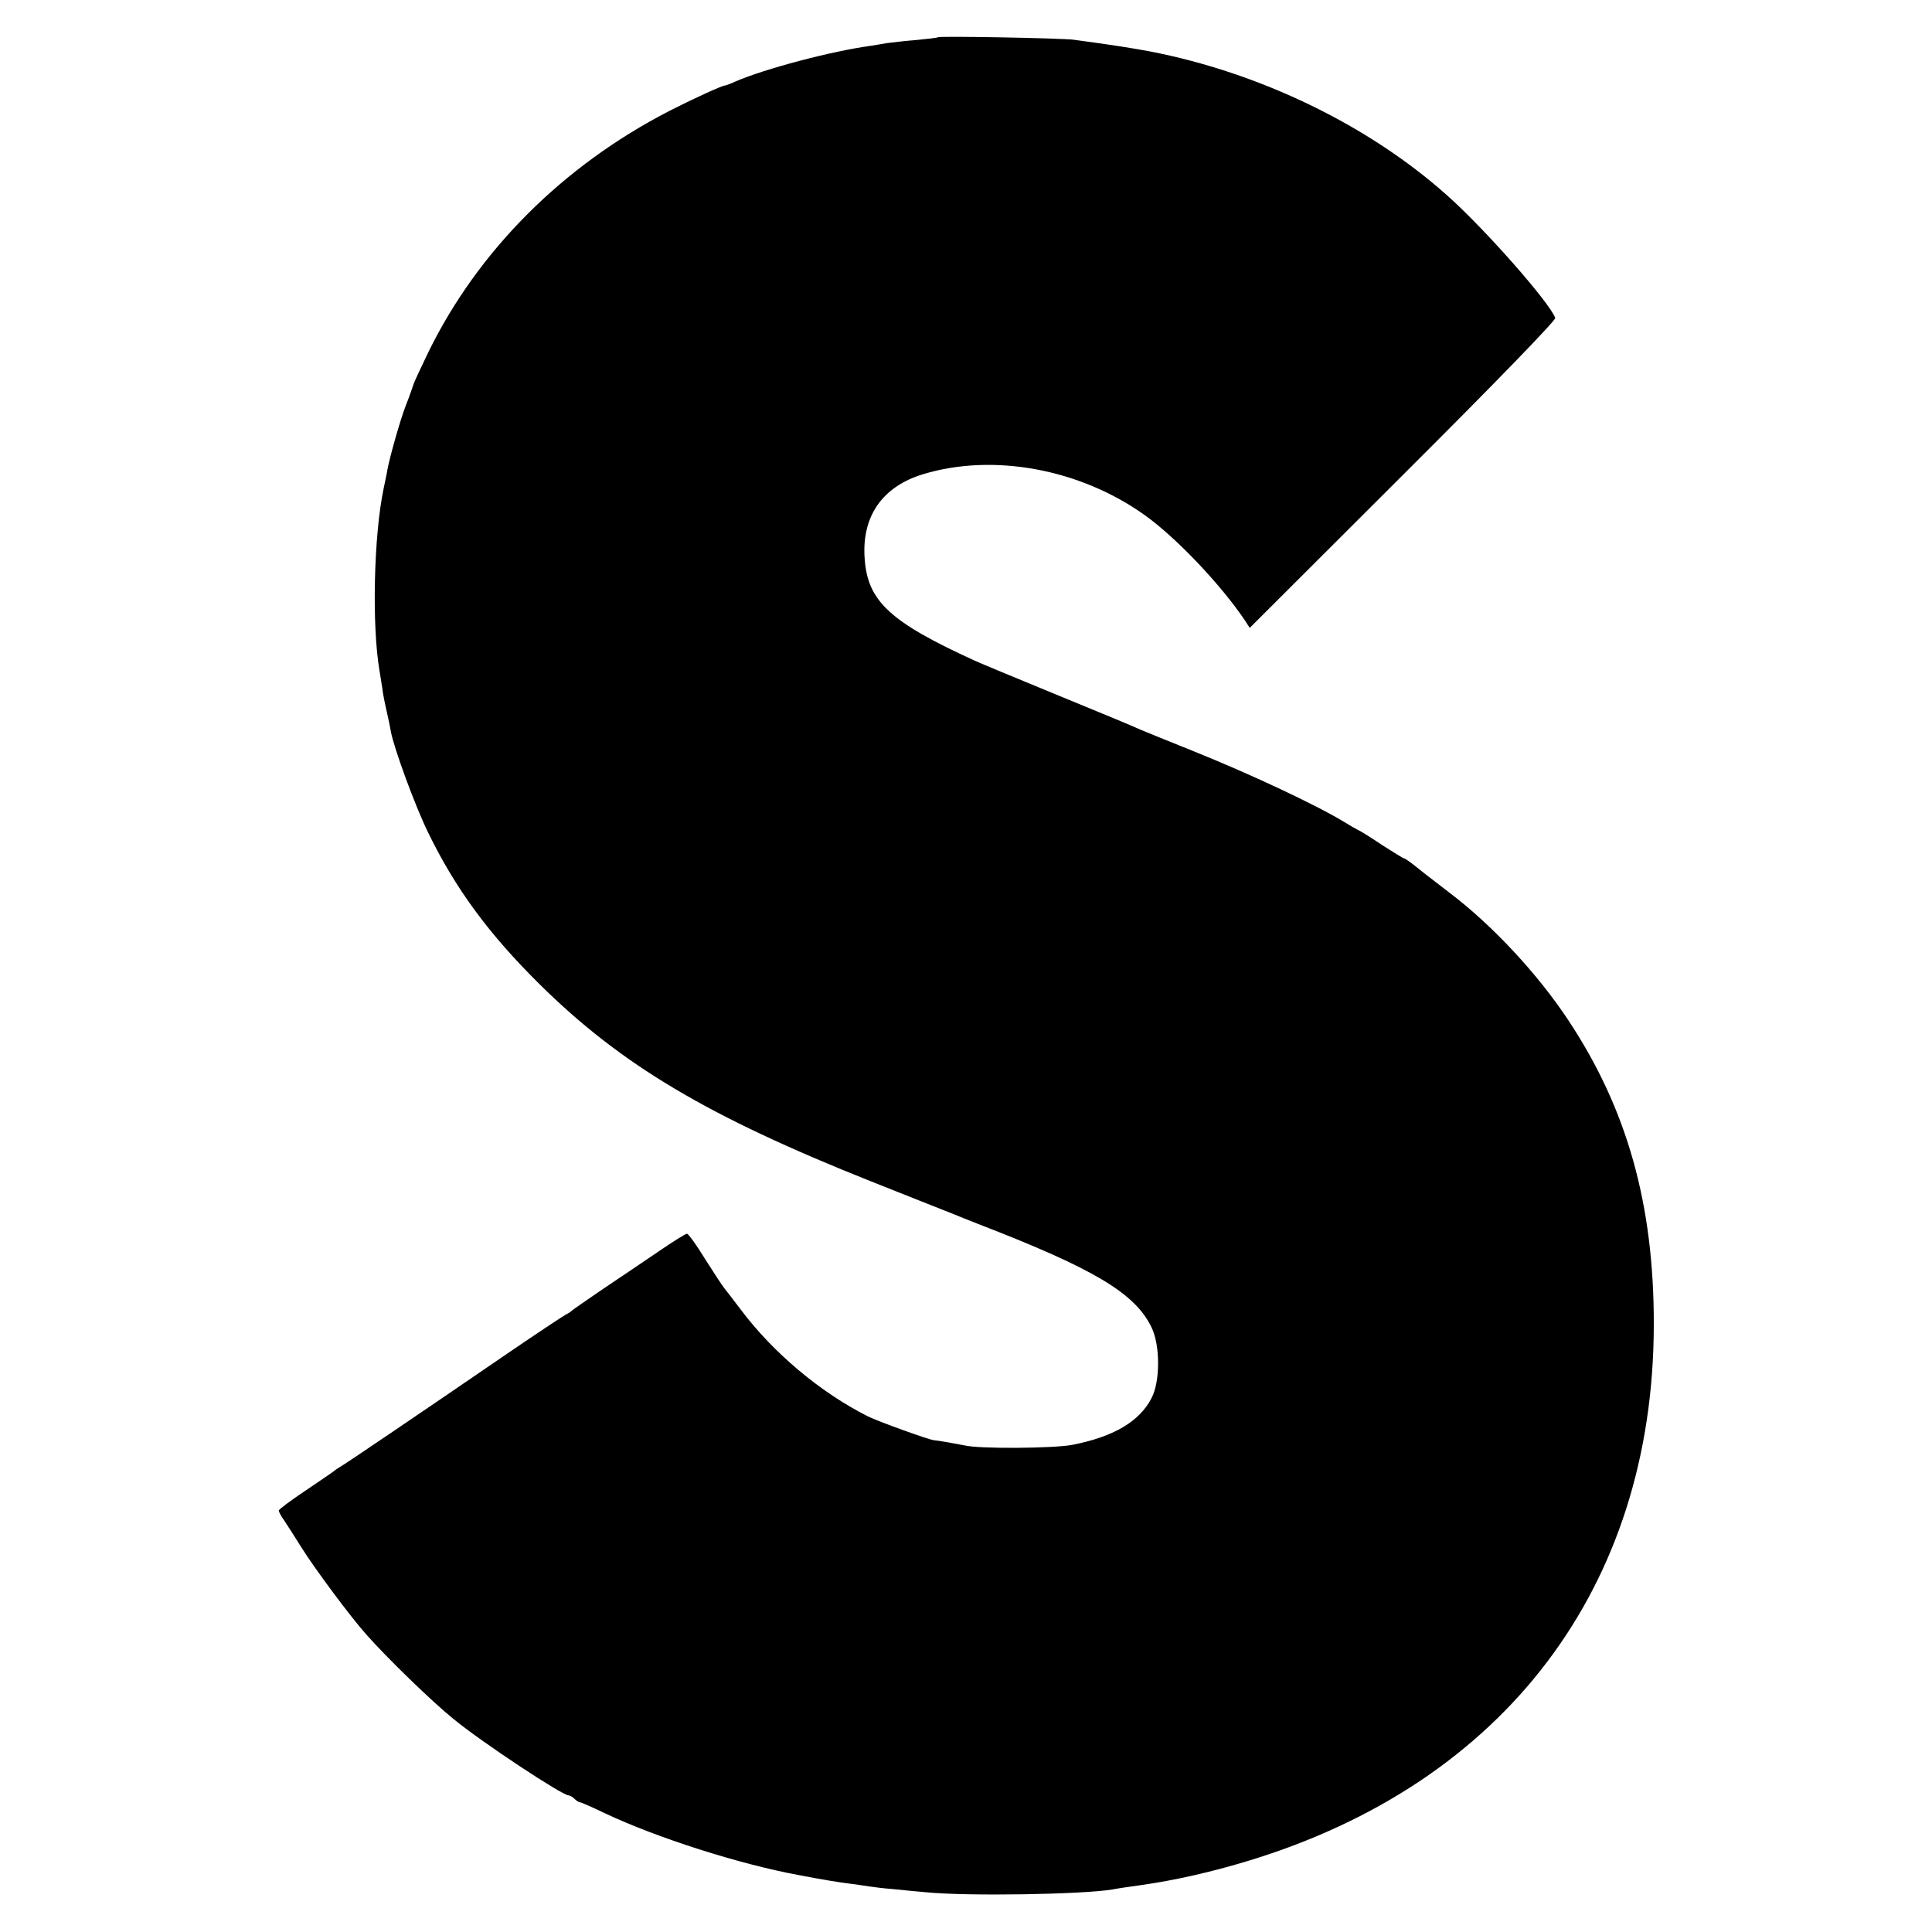
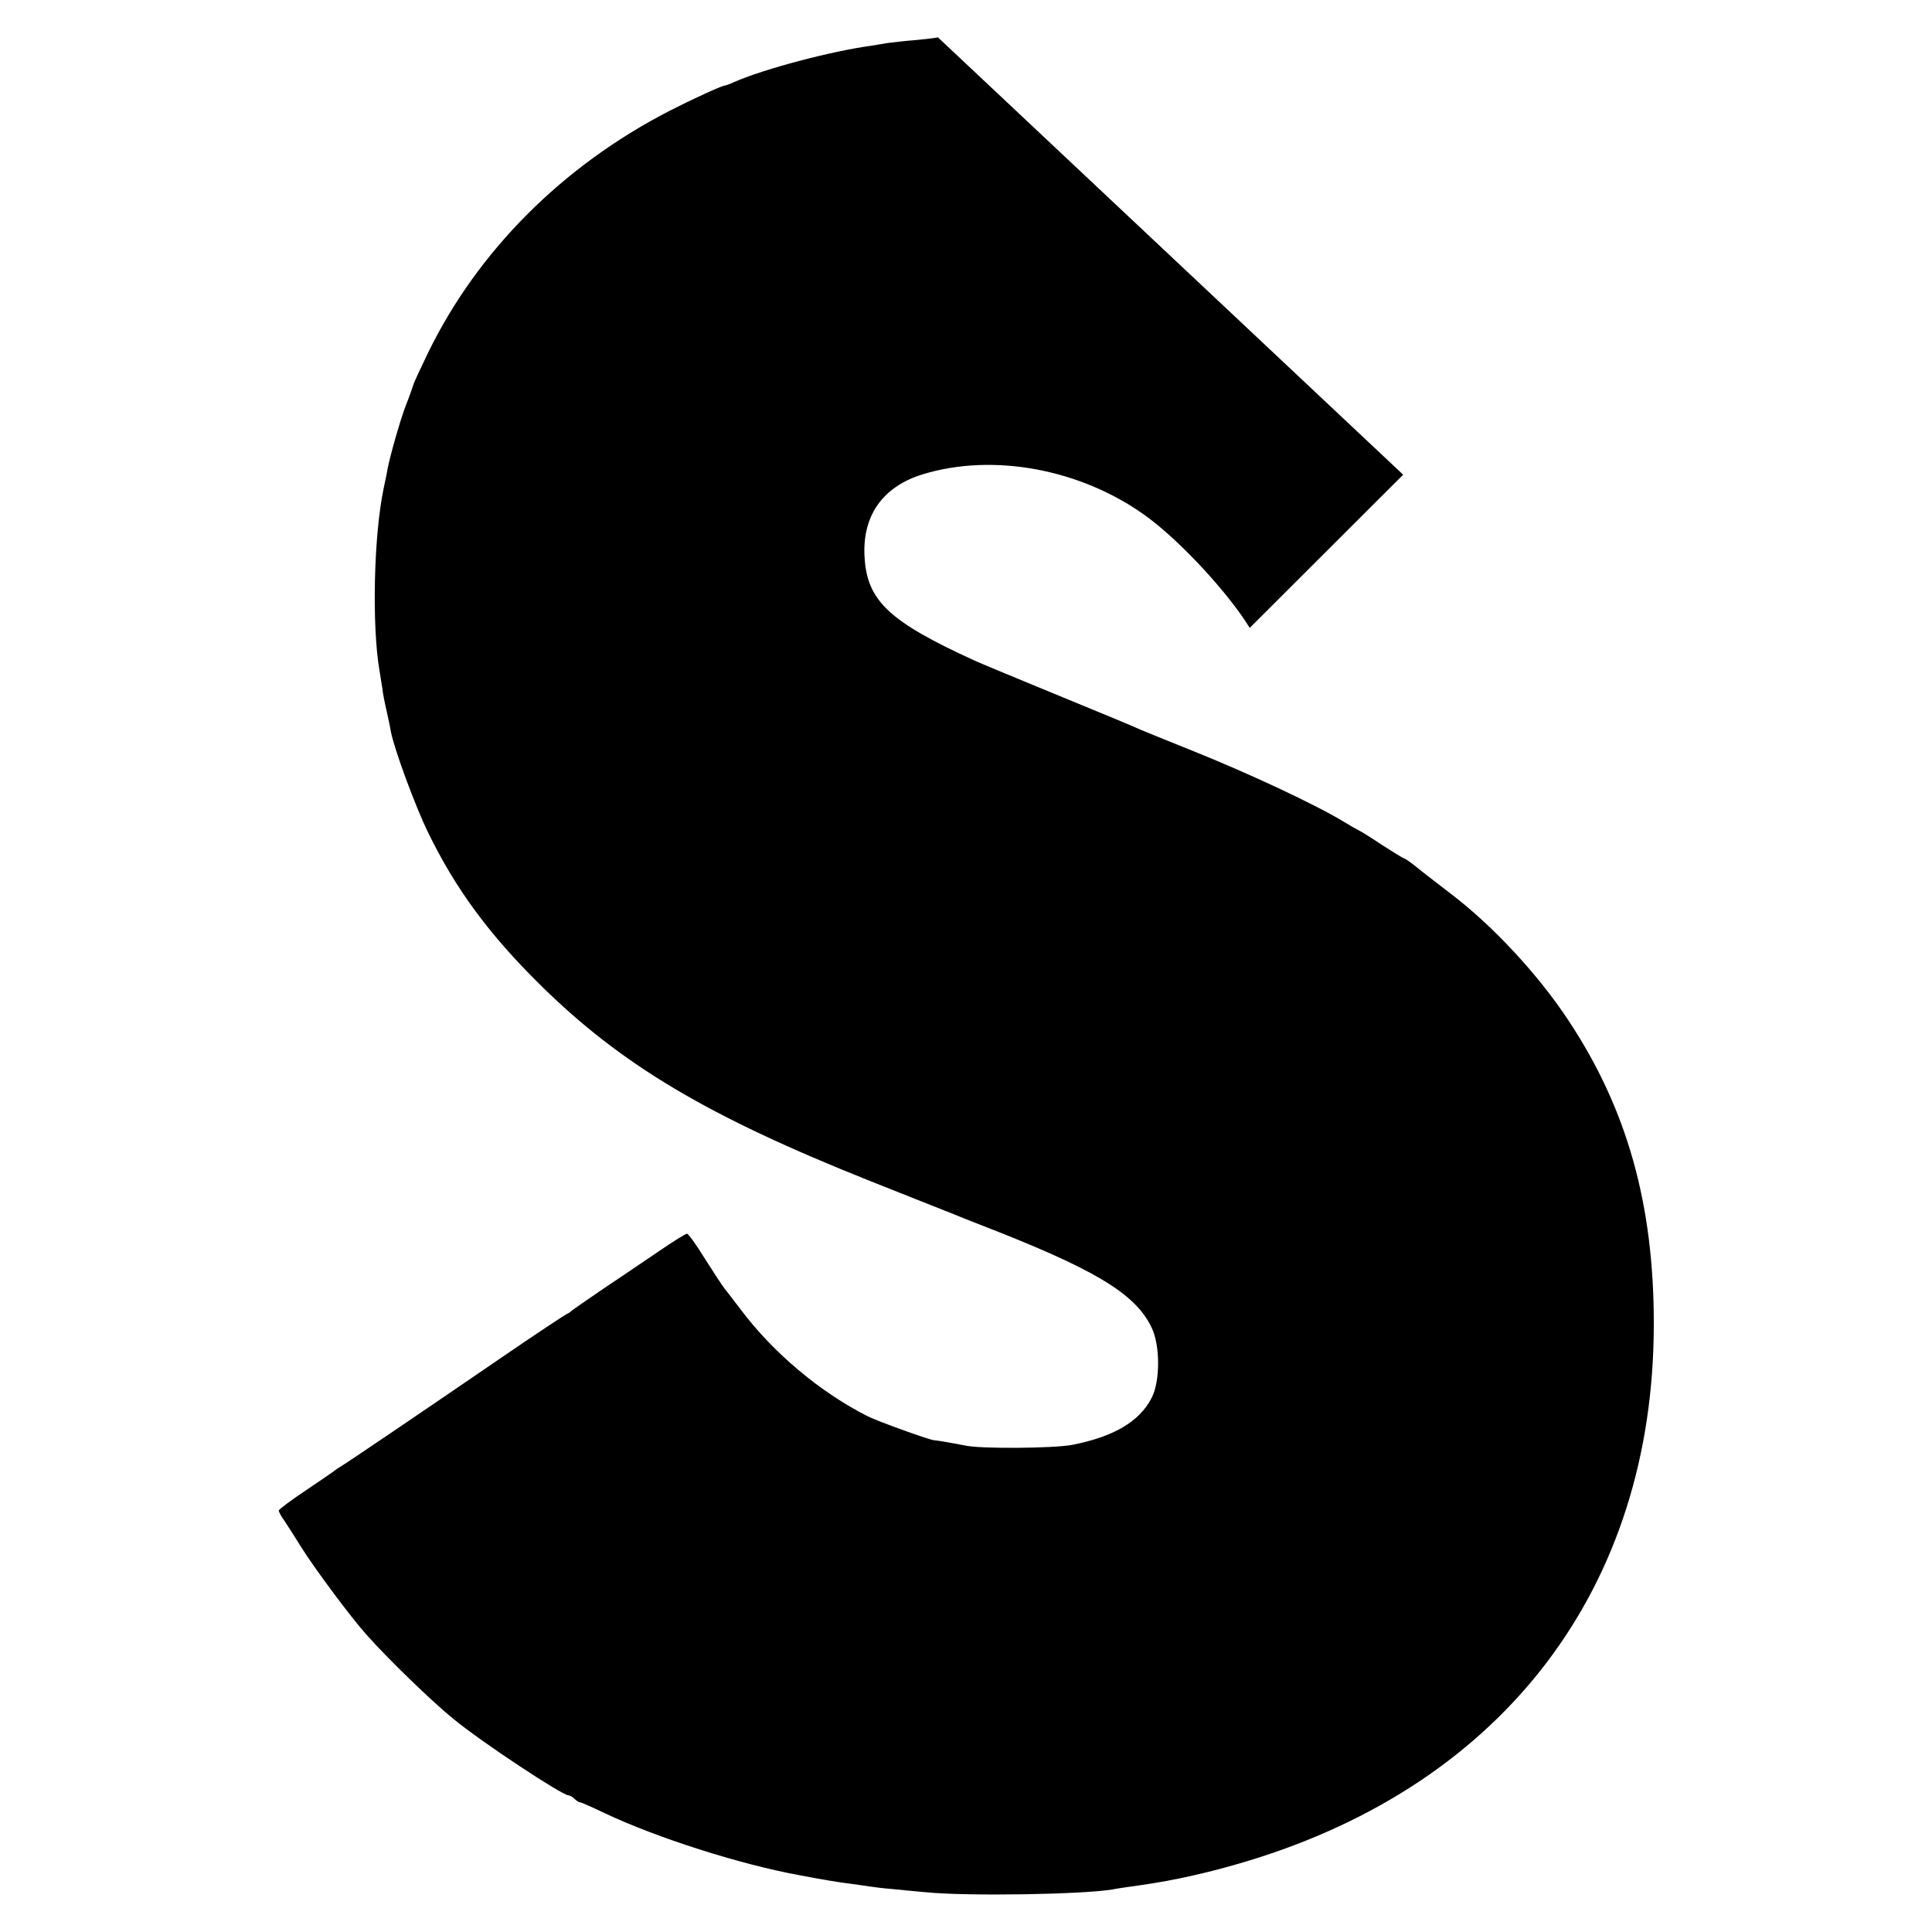
<svg xmlns="http://www.w3.org/2000/svg" version="1.0" width="700pt" height="700pt" viewBox="0 0 700 700" preserveAspectRatio="xMidYMid meet">
  <g transform="translate(0,700) scale(0.1,-0.1)" fill="#000000" stroke="none">
-     <path d="M3398 6865 c-2 -2 -37 -6 -78 -10 -41 -3 -88 -9 -105 -11 -16 -3 -43 -7 -60 -10 -141 -19 -384 -83 -492 -130 -17 -8 -34 -14 -37 -14 -10 0 -119 -50 -201 -92 -386 -199 -693 -506 -873 -874 -27 -56 -52 -109 -55 -120 -3 -10 -15 -44 -27 -74 -21 -55 -57 -183 -66 -230 -2 -14 -9 -45 -14 -70 -36 -170 -43 -498 -15 -660 2 -14 7 -42 10 -62 2 -21 10 -59 16 -85 6 -27 13 -59 15 -73 12 -63 88 -270 135 -366 99 -204 221 -369 403 -549 297 -294 611 -480 1201 -715 154 -61 289 -115 300 -119 11 -5 52 -21 90 -36 419 -162 567 -250 627 -374 32 -65 32 -197 0 -257 -44 -85 -138 -140 -287 -169 -67 -13 -340 -15 -390 -2 -19 4 -97 18 -112 19 -19 2 -202 68 -238 86 -173 87 -344 231 -461 387 -25 33 -52 68 -60 78 -8 10 -40 59 -71 108 -30 49 -59 89 -64 89 -5 0 -50 -28 -101 -63 -51 -35 -142 -96 -203 -137 -60 -41 -112 -77 -115 -80 -3 -4 -12 -9 -20 -13 -8 -4 -114 -74 -235 -157 -311 -213 -562 -383 -583 -395 -9 -5 -19 -12 -22 -15 -3 -3 -49 -34 -102 -70 -54 -36 -98 -69 -98 -73 0 -4 8 -20 19 -35 10 -15 38 -58 62 -97 50 -80 182 -257 237 -318 75 -85 239 -244 316 -306 101 -83 393 -276 416 -276 5 0 15 -6 22 -13 6 -6 15 -12 19 -12 5 0 45 -18 91 -40 189 -89 486 -184 703 -224 83 -16 144 -26 185 -31 25 -3 56 -8 70 -10 14 -2 50 -7 80 -9 30 -3 87 -9 125 -12 151 -15 566 -8 675 10 14 3 61 10 105 16 121 17 257 48 385 87 932 282 1471 993 1472 1943 1 436 -97 783 -310 1104 -109 165 -273 342 -427 459 -104 80 -95 73 -131 102 -18 14 -34 25 -37 25 -3 0 -38 22 -79 48 -40 27 -80 52 -88 55 -8 4 -31 17 -50 29 -102 62 -343 175 -550 258 -85 34 -168 68 -185 75 -16 8 -151 64 -300 125 -148 61 -286 118 -305 127 -304 139 -386 214 -397 367 -12 154 63 263 212 308 254 77 568 19 802 -148 115 -82 278 -254 365 -384 l16 -25 556 555 c331 330 554 560 551 568 -21 57 -260 328 -394 446 -284 253 -677 443 -1076 520 -72 13 -126 22 -275 42 -47 6 -487 14 -492 9z" />
+     <path d="M3398 6865 c-2 -2 -37 -6 -78 -10 -41 -3 -88 -9 -105 -11 -16 -3 -43 -7 -60 -10 -141 -19 -384 -83 -492 -130 -17 -8 -34 -14 -37 -14 -10 0 -119 -50 -201 -92 -386 -199 -693 -506 -873 -874 -27 -56 -52 -109 -55 -120 -3 -10 -15 -44 -27 -74 -21 -55 -57 -183 -66 -230 -2 -14 -9 -45 -14 -70 -36 -170 -43 -498 -15 -660 2 -14 7 -42 10 -62 2 -21 10 -59 16 -85 6 -27 13 -59 15 -73 12 -63 88 -270 135 -366 99 -204 221 -369 403 -549 297 -294 611 -480 1201 -715 154 -61 289 -115 300 -119 11 -5 52 -21 90 -36 419 -162 567 -250 627 -374 32 -65 32 -197 0 -257 -44 -85 -138 -140 -287 -169 -67 -13 -340 -15 -390 -2 -19 4 -97 18 -112 19 -19 2 -202 68 -238 86 -173 87 -344 231 -461 387 -25 33 -52 68 -60 78 -8 10 -40 59 -71 108 -30 49 -59 89 -64 89 -5 0 -50 -28 -101 -63 -51 -35 -142 -96 -203 -137 -60 -41 -112 -77 -115 -80 -3 -4 -12 -9 -20 -13 -8 -4 -114 -74 -235 -157 -311 -213 -562 -383 -583 -395 -9 -5 -19 -12 -22 -15 -3 -3 -49 -34 -102 -70 -54 -36 -98 -69 -98 -73 0 -4 8 -20 19 -35 10 -15 38 -58 62 -97 50 -80 182 -257 237 -318 75 -85 239 -244 316 -306 101 -83 393 -276 416 -276 5 0 15 -6 22 -13 6 -6 15 -12 19 -12 5 0 45 -18 91 -40 189 -89 486 -184 703 -224 83 -16 144 -26 185 -31 25 -3 56 -8 70 -10 14 -2 50 -7 80 -9 30 -3 87 -9 125 -12 151 -15 566 -8 675 10 14 3 61 10 105 16 121 17 257 48 385 87 932 282 1471 993 1472 1943 1 436 -97 783 -310 1104 -109 165 -273 342 -427 459 -104 80 -95 73 -131 102 -18 14 -34 25 -37 25 -3 0 -38 22 -79 48 -40 27 -80 52 -88 55 -8 4 -31 17 -50 29 -102 62 -343 175 -550 258 -85 34 -168 68 -185 75 -16 8 -151 64 -300 125 -148 61 -286 118 -305 127 -304 139 -386 214 -397 367 -12 154 63 263 212 308 254 77 568 19 802 -148 115 -82 278 -254 365 -384 l16 -25 556 555 z" />
  </g>
</svg>